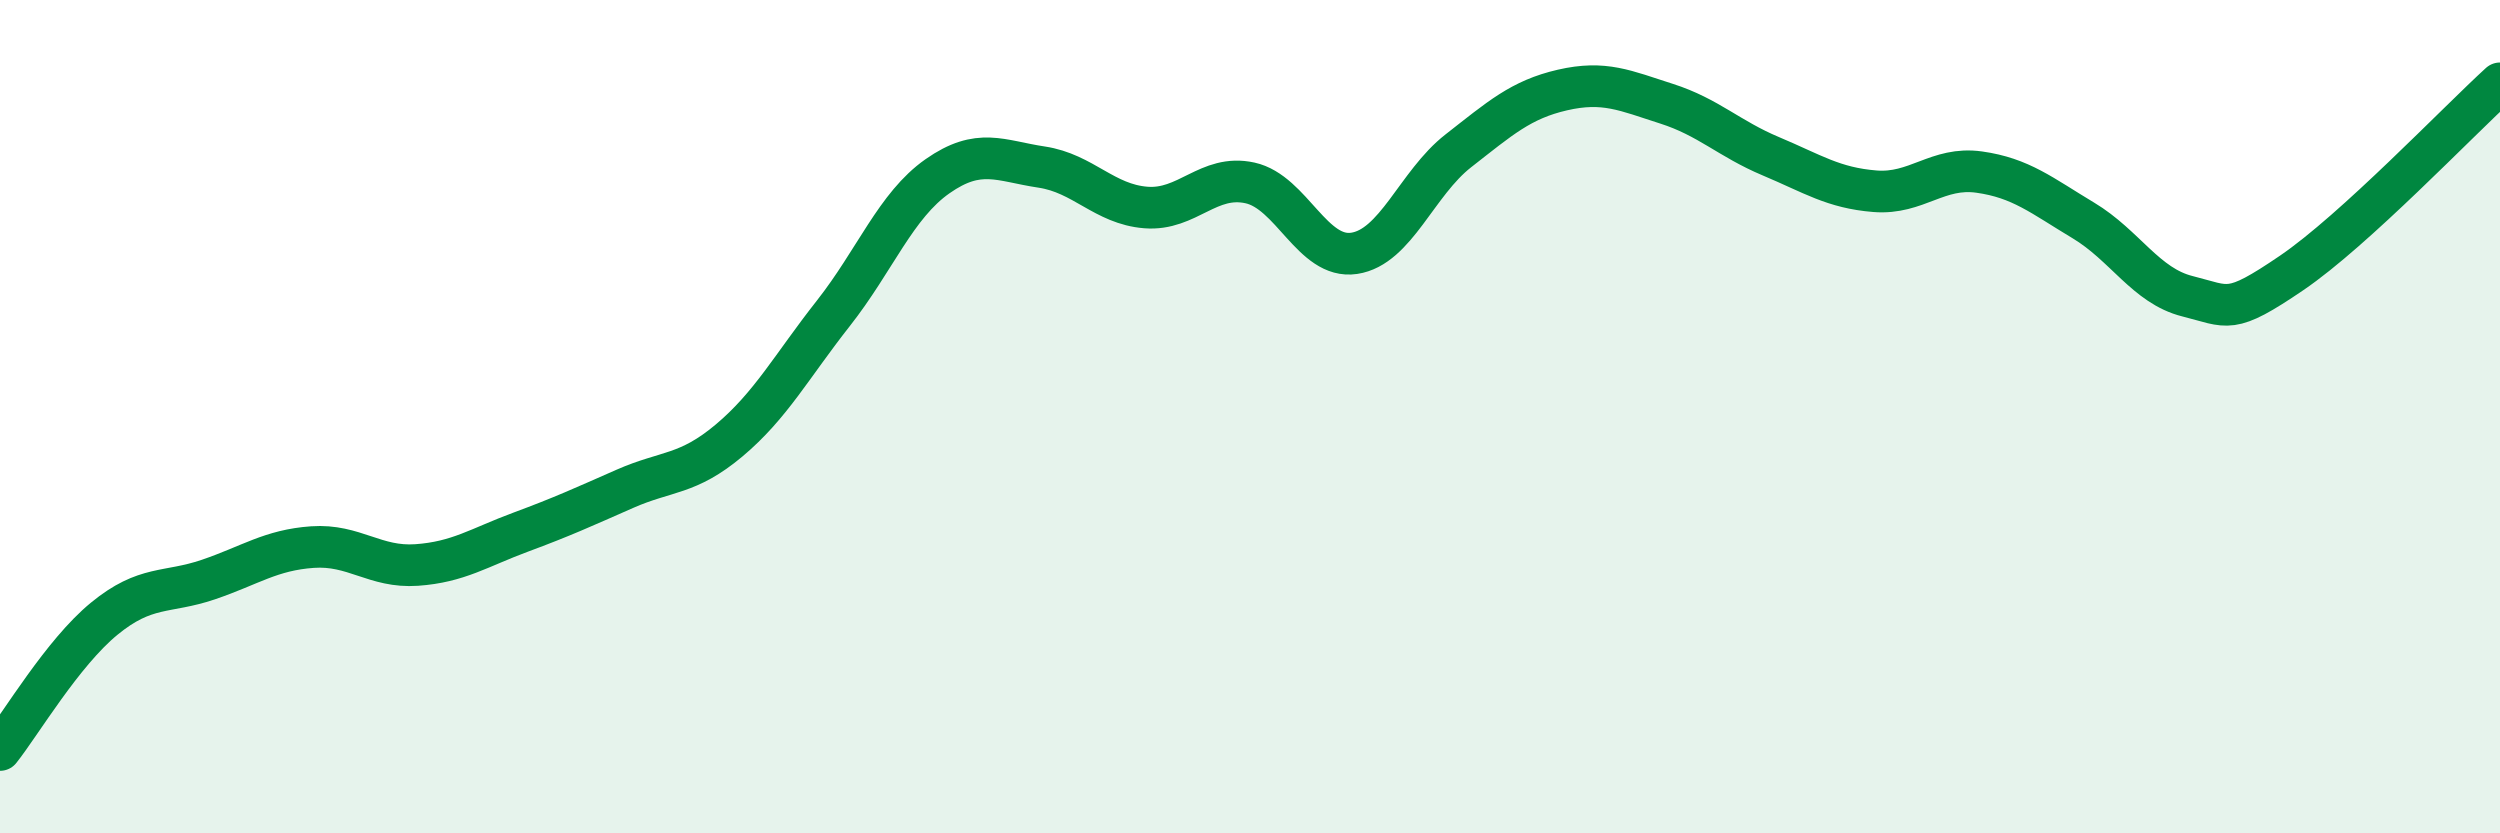
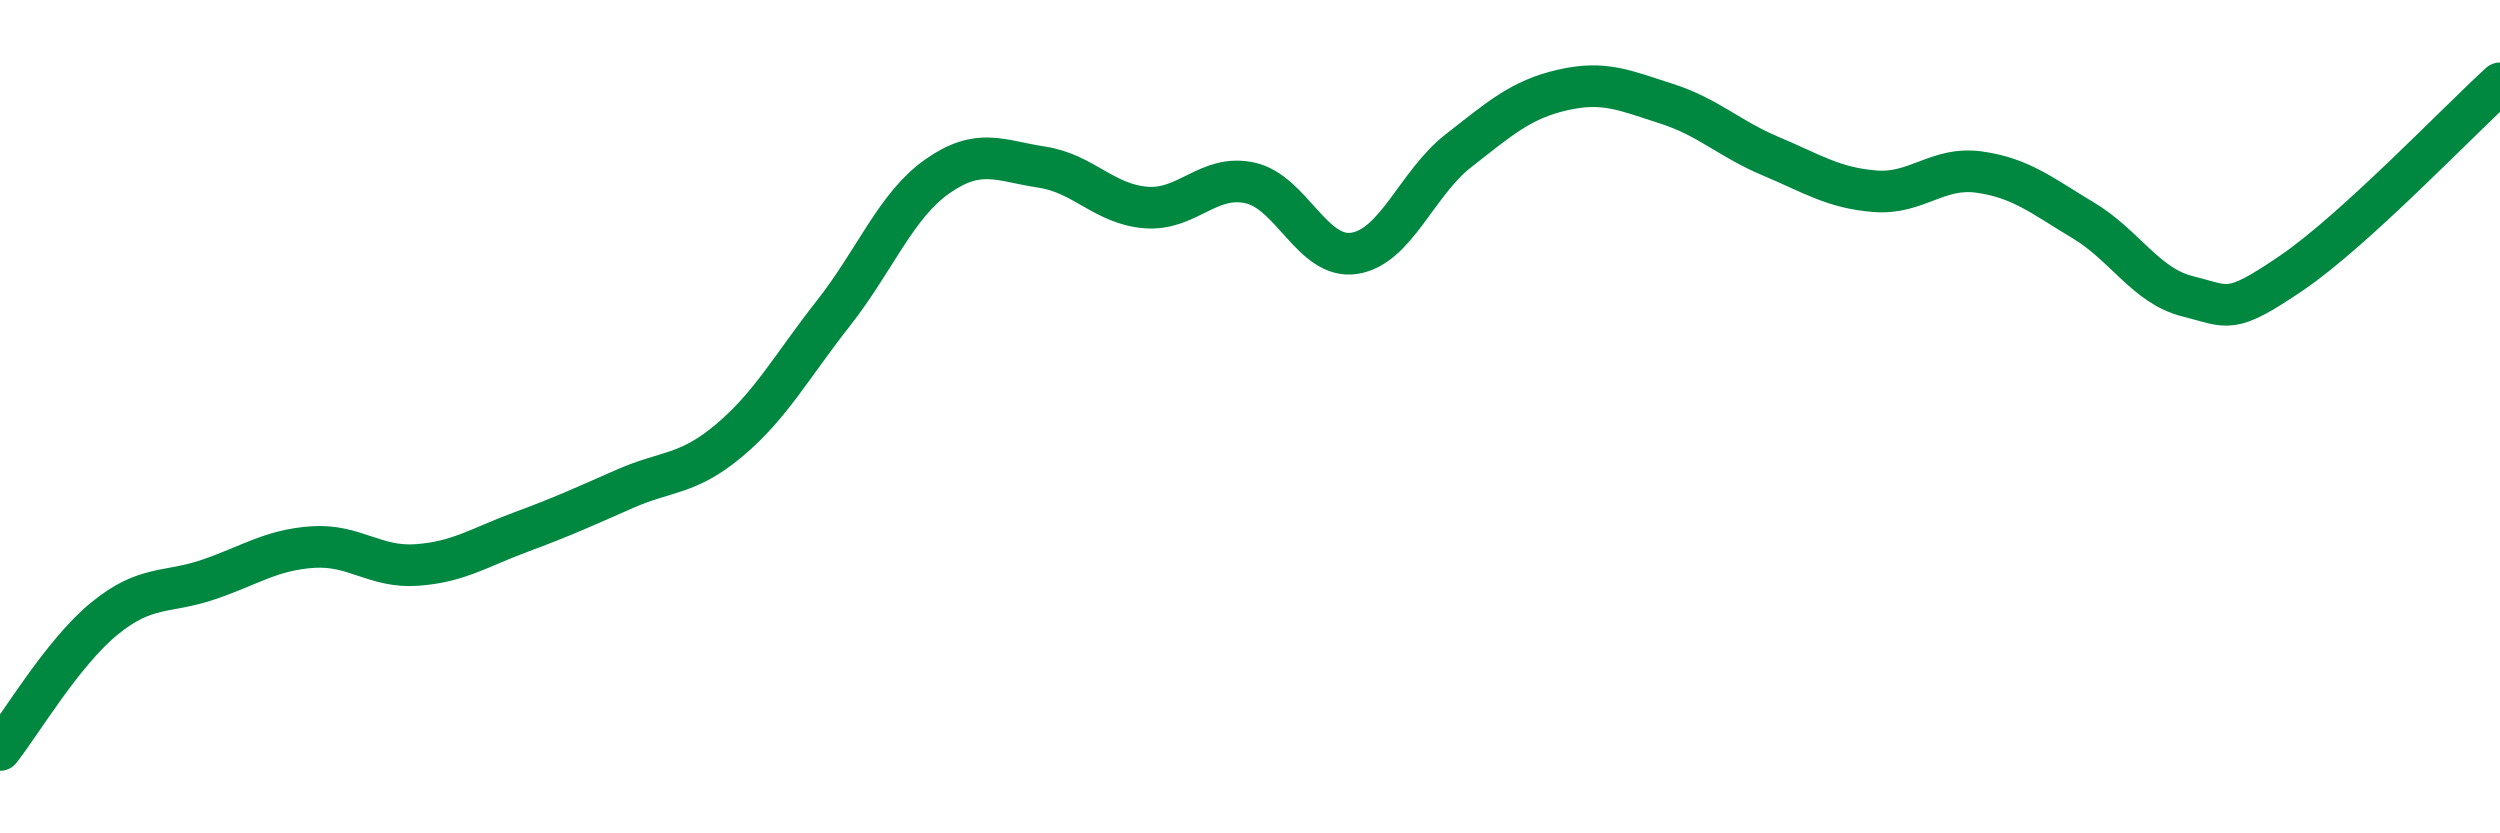
<svg xmlns="http://www.w3.org/2000/svg" width="60" height="20" viewBox="0 0 60 20">
-   <path d="M 0,18 C 0.5,17.37 1.5,15.67 2.5,14.85 C 3.5,14.03 4,14.25 5,13.91 C 6,13.57 6.5,13.2 7.5,13.13 C 8.5,13.06 9,13.63 10,13.56 C 11,13.49 11.5,13.14 12.5,12.77 C 13.5,12.4 14,12.17 15,11.73 C 16,11.29 16.5,11.41 17.5,10.57 C 18.5,9.73 19,8.79 20,7.52 C 21,6.25 21.5,4.93 22.5,4.23 C 23.5,3.53 24,3.86 25,4.01 C 26,4.16 26.5,4.9 27.5,4.98 C 28.5,5.06 29,4.17 30,4.39 C 31,4.61 31.5,6.23 32.5,6.08 C 33.5,5.93 34,4.4 35,3.62 C 36,2.84 36.5,2.39 37.5,2.16 C 38.5,1.93 39,2.17 40,2.49 C 41,2.81 41.5,3.33 42.5,3.75 C 43.5,4.17 44,4.51 45,4.59 C 46,4.67 46.5,3.99 47.5,4.13 C 48.5,4.27 49,4.69 50,5.29 C 51,5.89 51.5,6.86 52.5,7.11 C 53.5,7.36 53.5,7.57 55,6.55 C 56.5,5.53 59,2.91 60,2L60 20L0 20Z" fill="#008740" opacity="0.1" stroke-linecap="round" stroke-linejoin="round" />
  <path d="M 0,18 C 0.5,17.37 1.5,15.67 2.5,14.85 C 3.5,14.03 4,14.25 5,13.91 C 6,13.57 6.5,13.2 7.5,13.13 C 8.5,13.06 9,13.63 10,13.56 C 11,13.49 11.5,13.14 12.5,12.77 C 13.5,12.4 14,12.17 15,11.73 C 16,11.29 16.5,11.41 17.5,10.57 C 18.5,9.73 19,8.79 20,7.52 C 21,6.25 21.5,4.93 22.5,4.23 C 23.5,3.53 24,3.86 25,4.01 C 26,4.16 26.5,4.9 27.5,4.98 C 28.5,5.06 29,4.17 30,4.39 C 31,4.61 31.5,6.23 32.5,6.08 C 33.5,5.93 34,4.4 35,3.62 C 36,2.84 36.5,2.39 37.5,2.16 C 38.5,1.93 39,2.17 40,2.49 C 41,2.81 41.5,3.33 42.5,3.75 C 43.5,4.17 44,4.51 45,4.59 C 46,4.67 46.5,3.99 47.5,4.13 C 48.5,4.27 49,4.69 50,5.29 C 51,5.89 51.5,6.86 52.5,7.11 C 53.5,7.36 53.5,7.57 55,6.55 C 56.5,5.53 59,2.91 60,2" stroke="#008740" stroke-width="1" fill="none" stroke-linecap="round" stroke-linejoin="round" />
</svg>